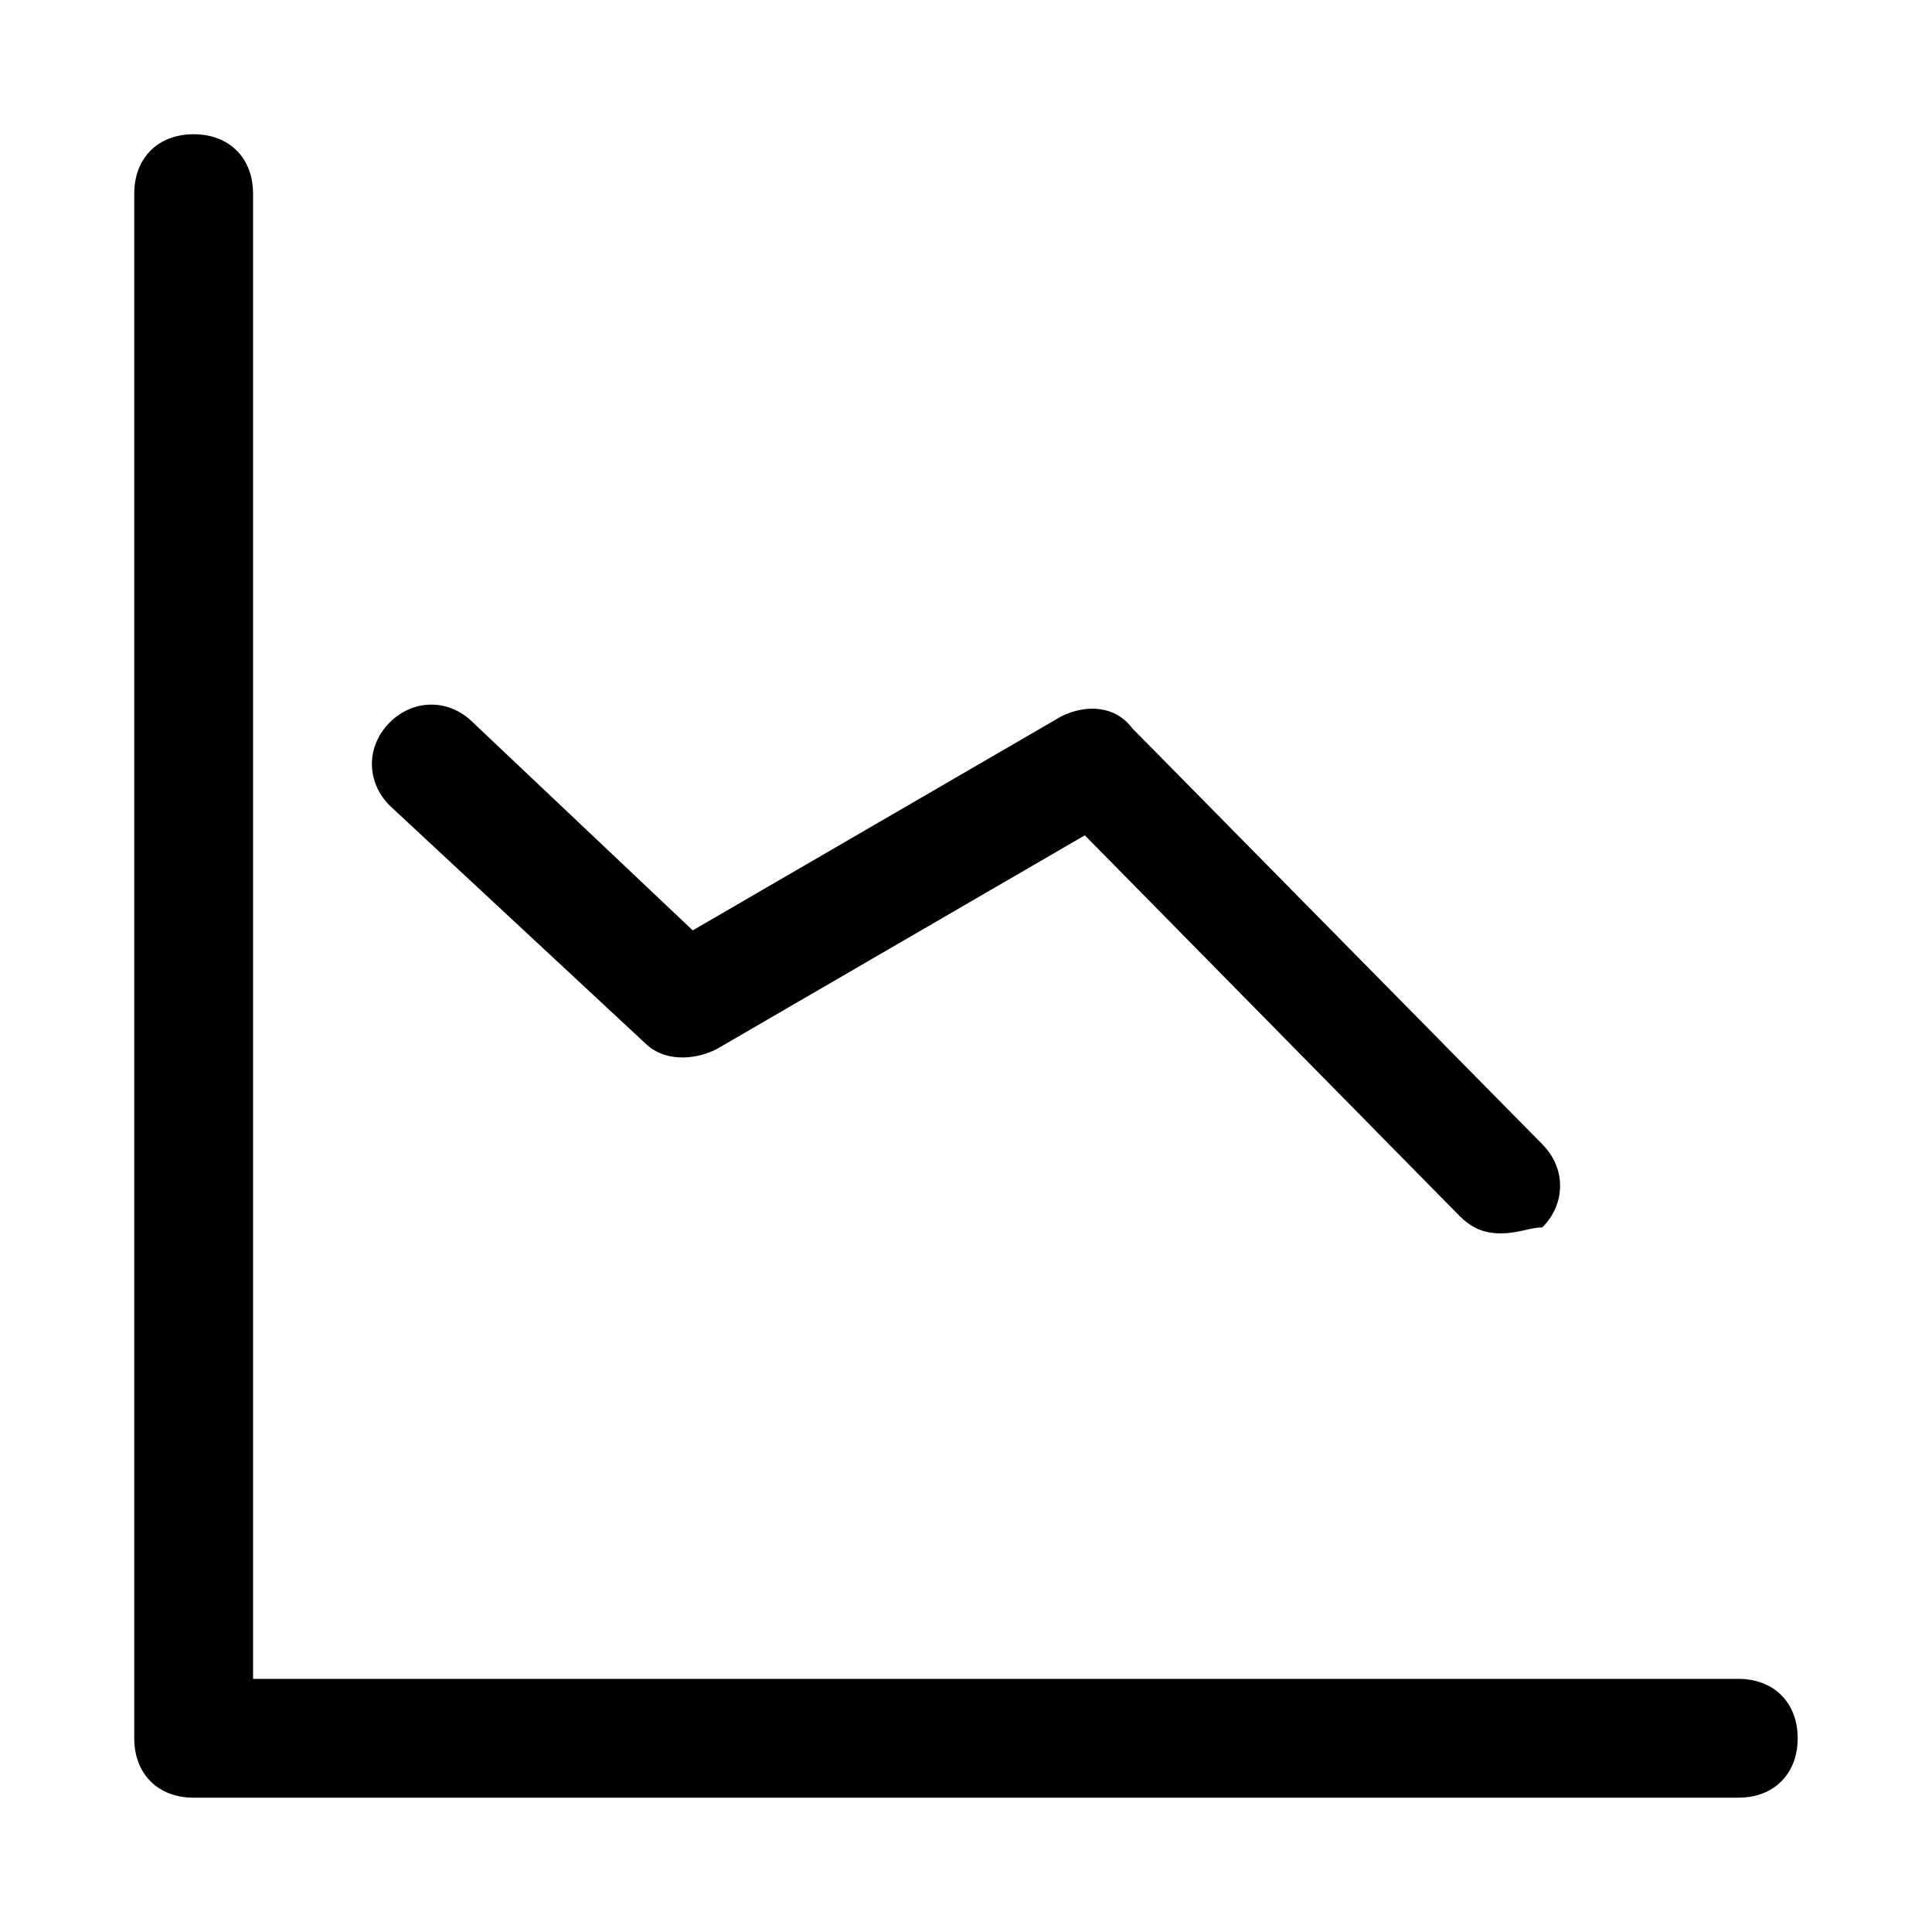
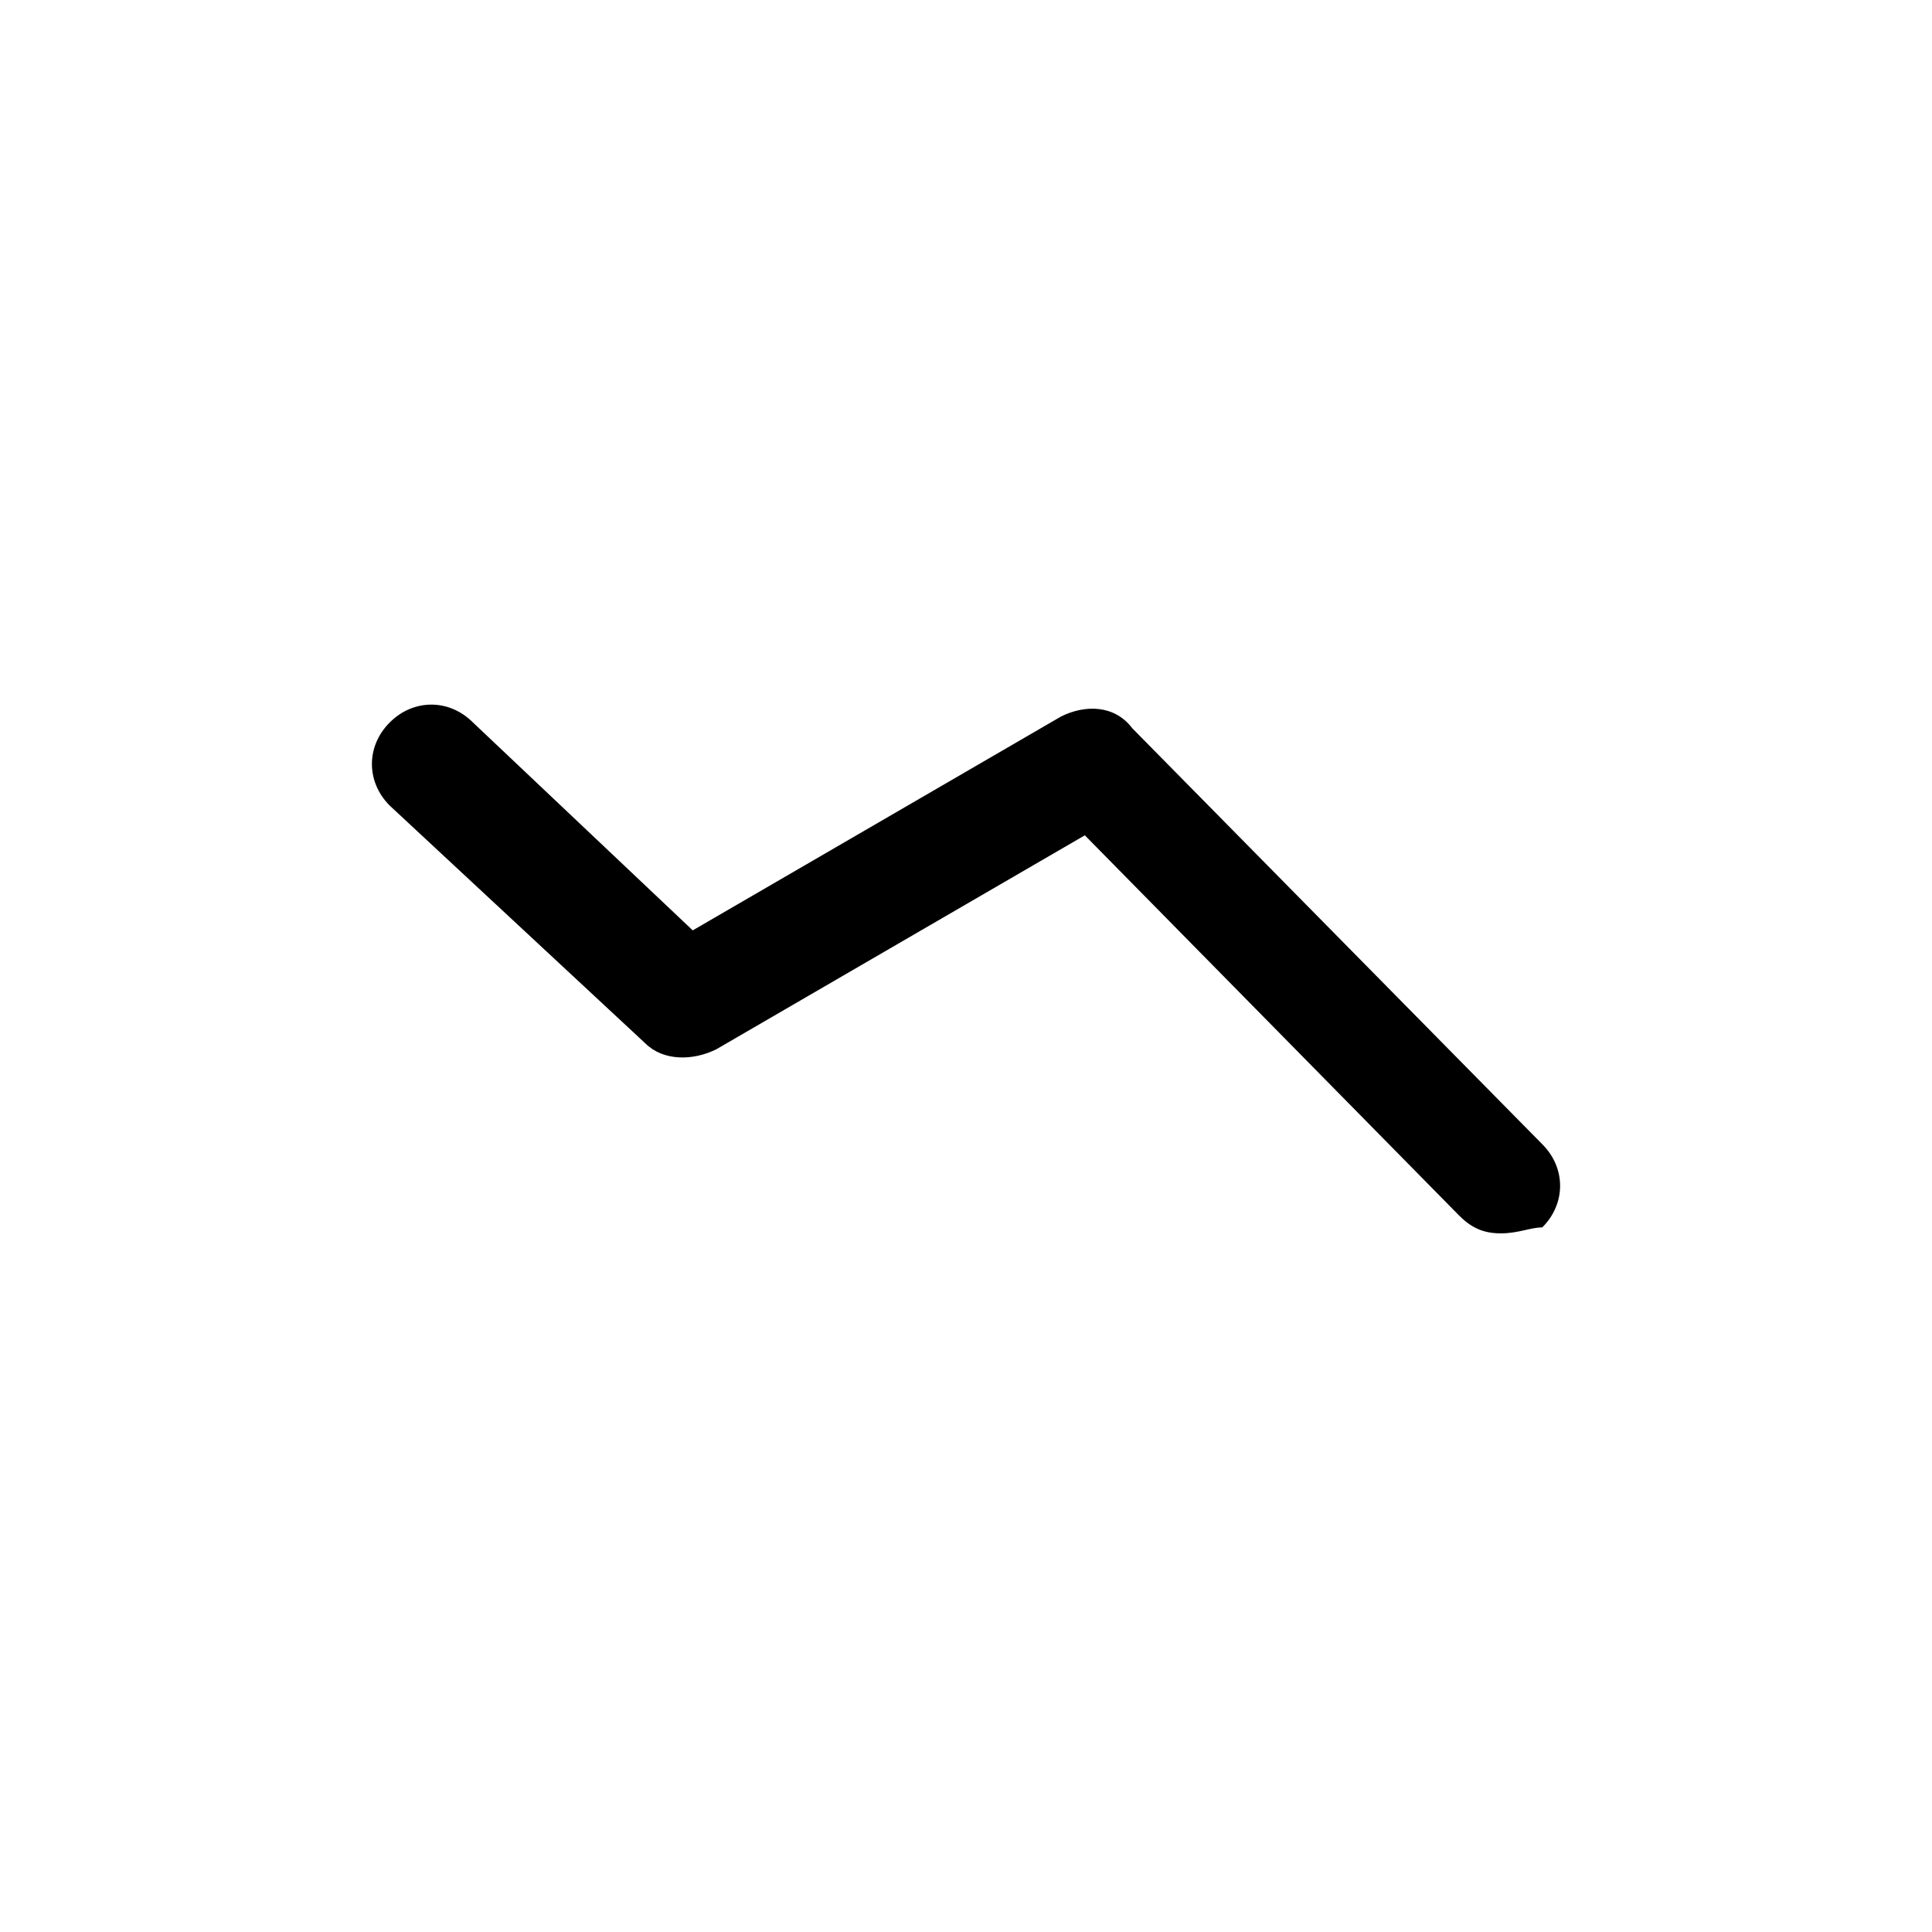
<svg xmlns="http://www.w3.org/2000/svg" fill="#000000" width="800px" height="800px" version="1.1" viewBox="144 144 512 512">
  <g>
    <path d="m541.7 470.85c-4.723 0-7.871-1.574-11.02-4.723l-99.188-100.76-97.613 56.68c-6.297 3.148-14.168 3.148-18.895-1.574l-67.699-62.977c-6.297-6.297-6.297-15.742 0-22.043 6.297-6.297 15.742-6.297 22.043 0l58.254 55.105 97.613-56.68c6.297-3.148 14.168-3.148 18.895 3.148l108.63 110.21c6.297 6.297 6.297 15.742 0 22.043-3.152 0-6.301 1.574-11.023 1.574z" />
-     <path d="m604.67 620.41h-409.35c-9.445 0-15.742-6.297-15.742-15.742v-409.35c0-9.445 6.297-15.742 15.742-15.742 9.445 0 15.742 6.297 15.742 15.742v393.6h393.6c9.445 0 15.742 6.297 15.742 15.742 0.004 9.449-6.293 15.746-15.738 15.746z" />
  </g>
</svg>